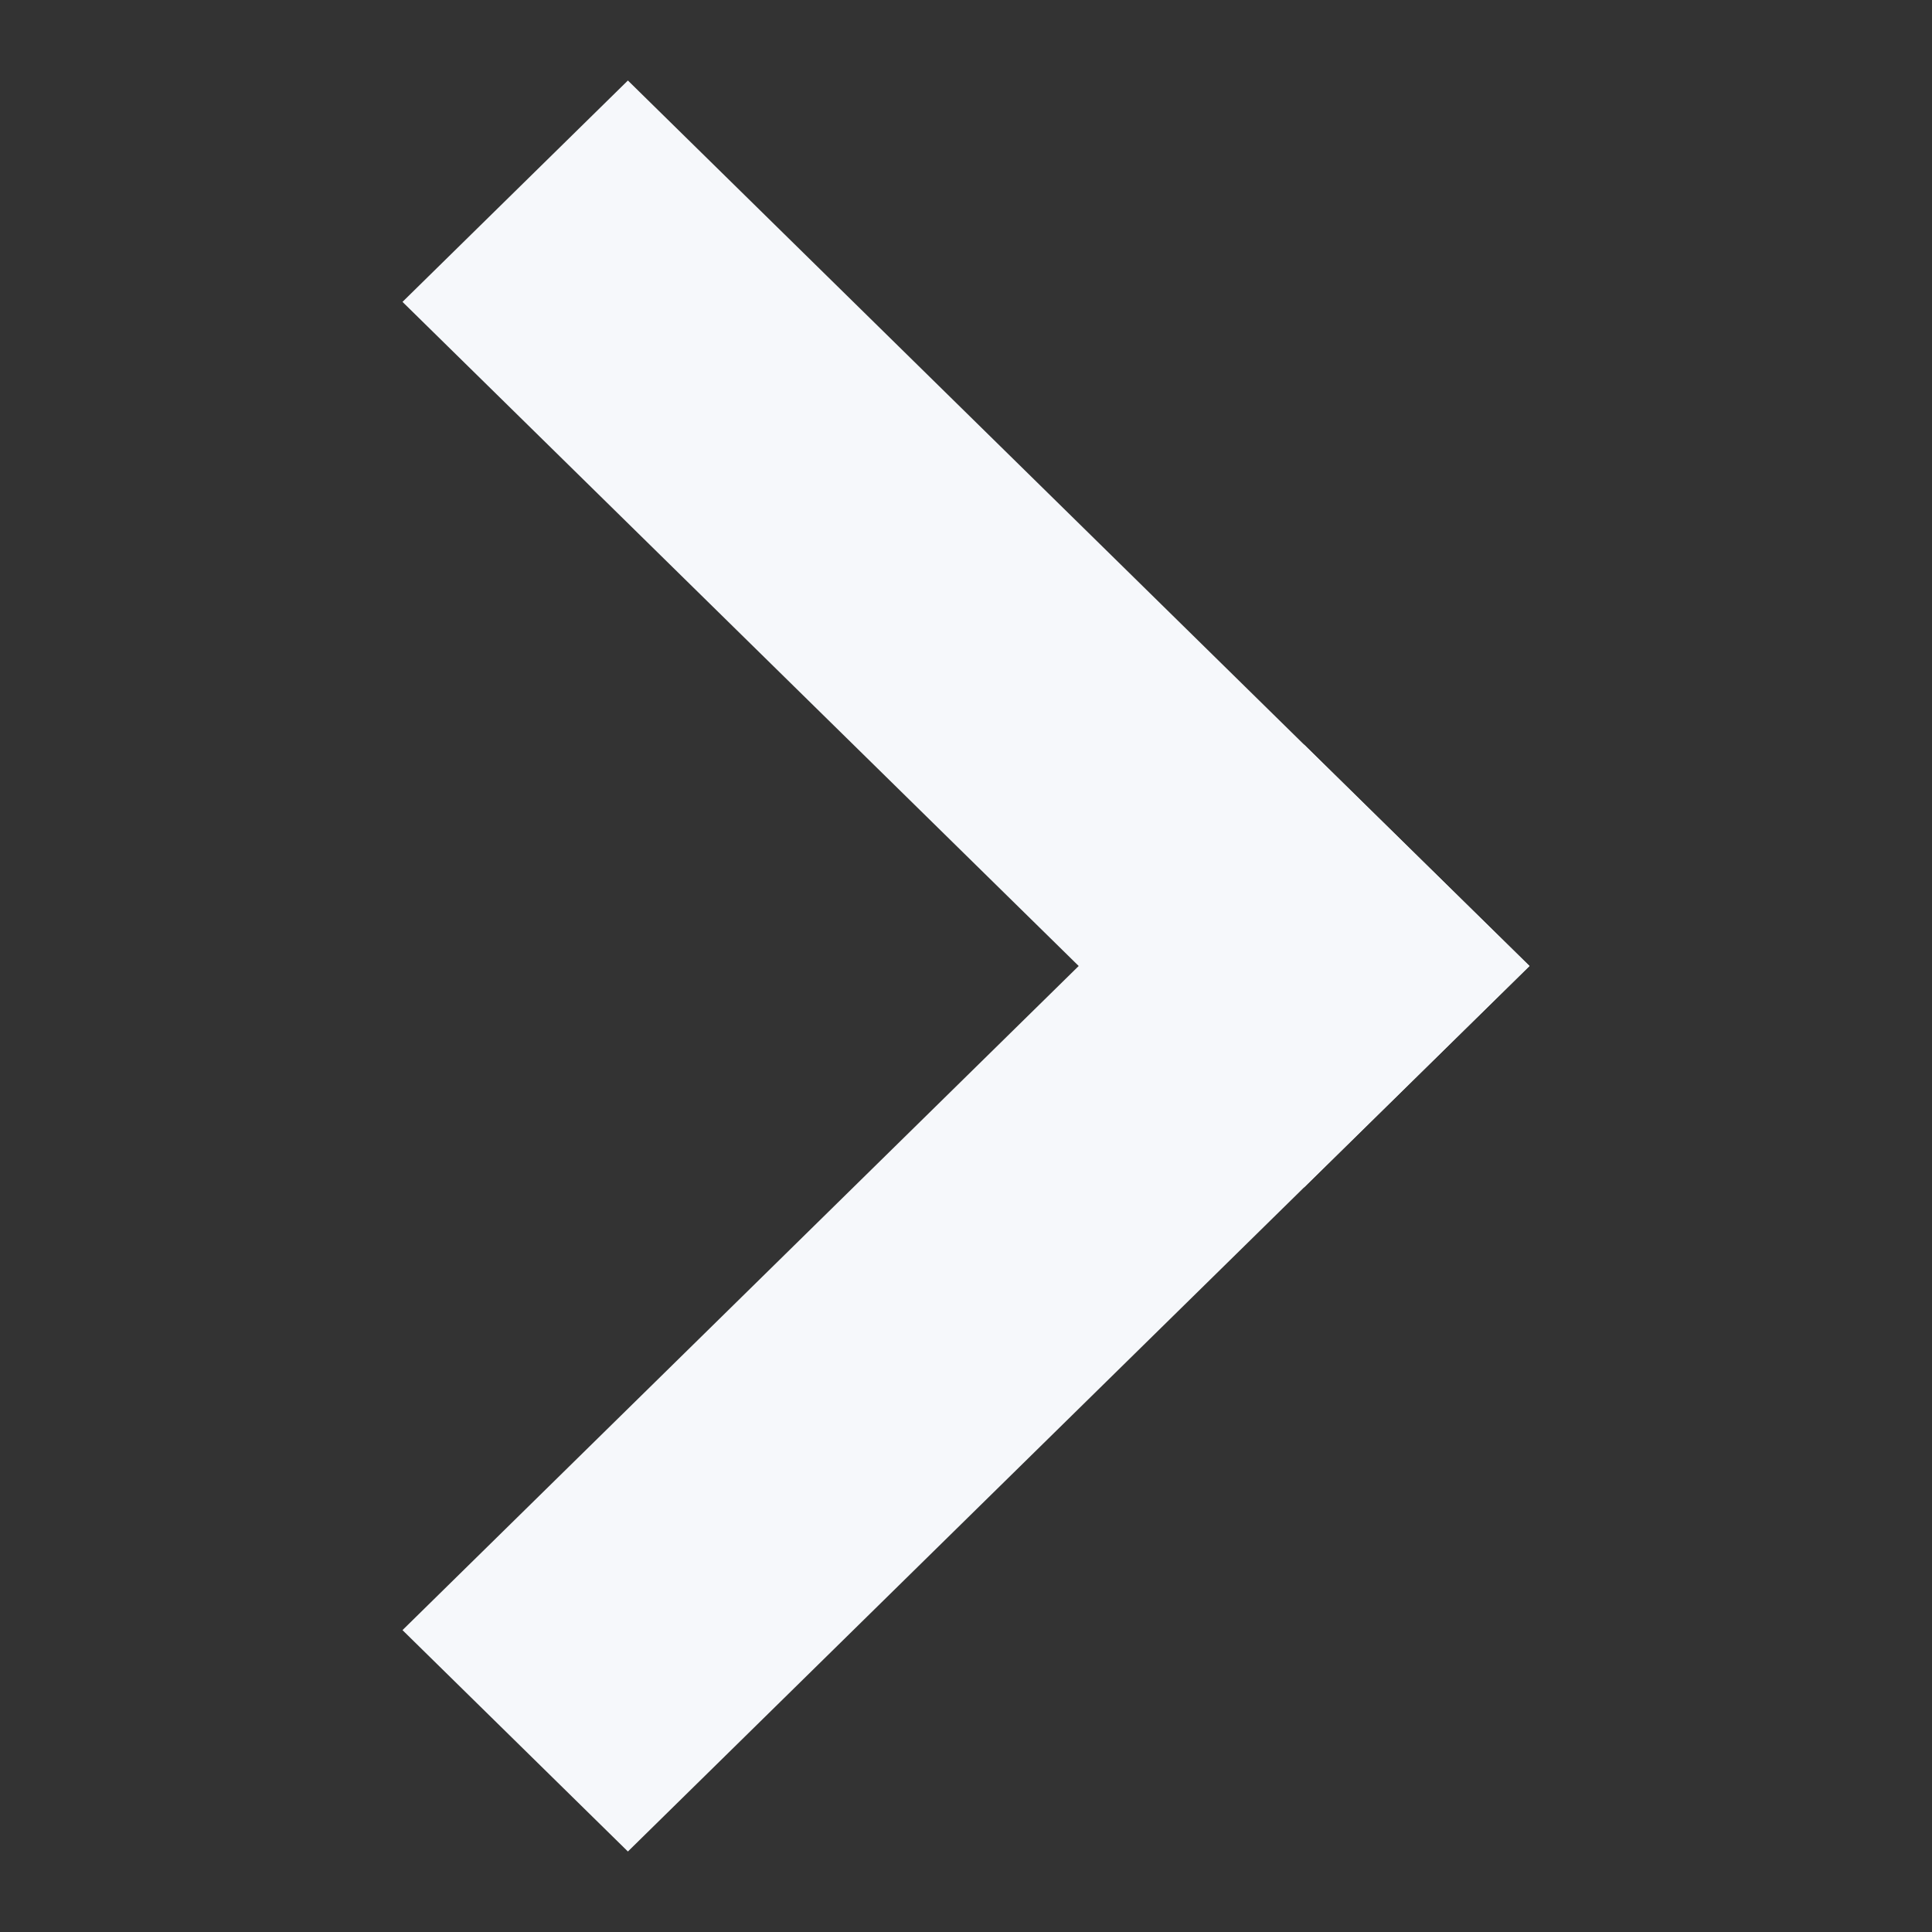
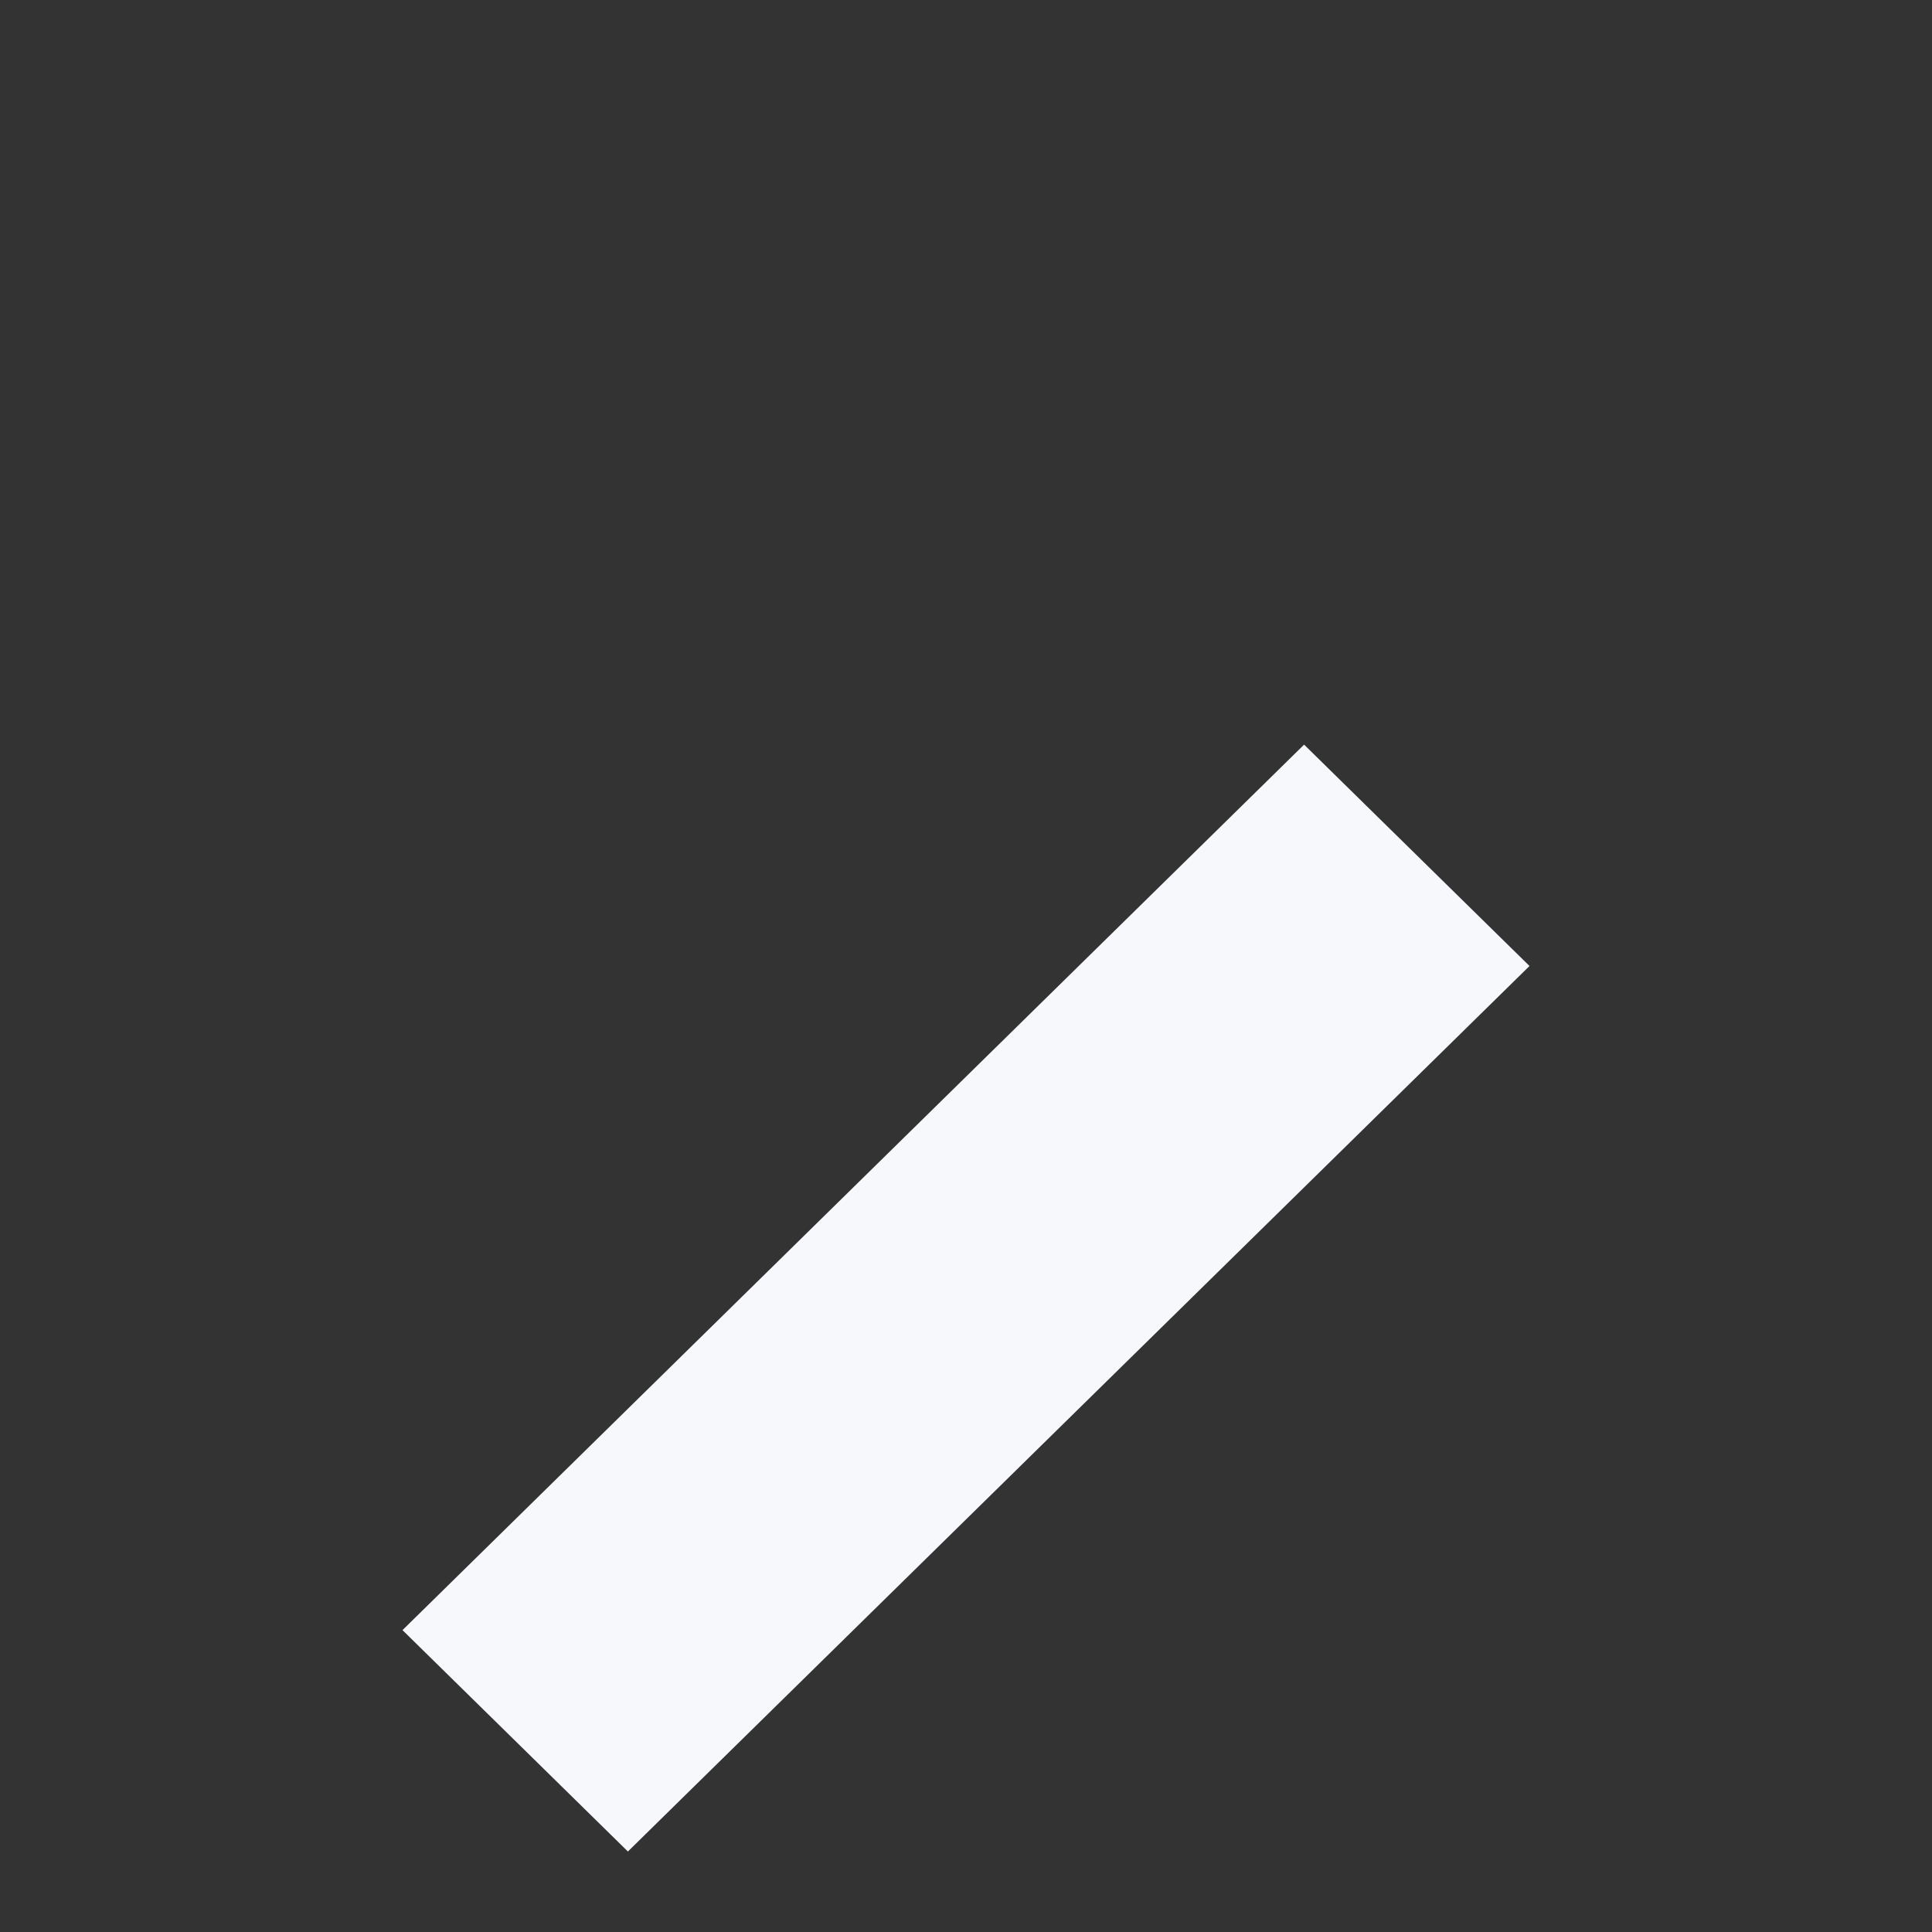
<svg xmlns="http://www.w3.org/2000/svg" width="24px" height="24px" viewBox="0 0 24 24" fill="none" aria-hidden="true">
  <rect x="0" y="0" width="24" height="24" fill="#333333" stroke="none" />
  <defs>
    <linearGradient class="cerosgradient" data-cerosgradient="true" id="CerosGradient_idb2a07ae32" gradientUnits="userSpaceOnUse" x1="50%" y1="100%" x2="50%" y2="0%">
      <stop offset="0%" stop-color="#F6F8FB" />
      <stop offset="100%" stop-color="#F6F8FB" />
    </linearGradient>
    <linearGradient />
  </defs>
-   <path d="M7.8 23L5 20.25L16.2 9.25L19 12L7.8 23Z" fill="#343E4D" style="fill:url(#CerosGradient_idb2a07ae32);" />
-   <path d="M5 3.75L7.8 1L19 12L16.2 14.75L5 3.75Z" fill="#343E4D" style="fill:url(#CerosGradient_idb2a07ae32);" />
+   <path d="M7.8 23L5 20.25L16.2 9.25L19 12Z" fill="#343E4D" style="fill:url(#CerosGradient_idb2a07ae32);" />
</svg>